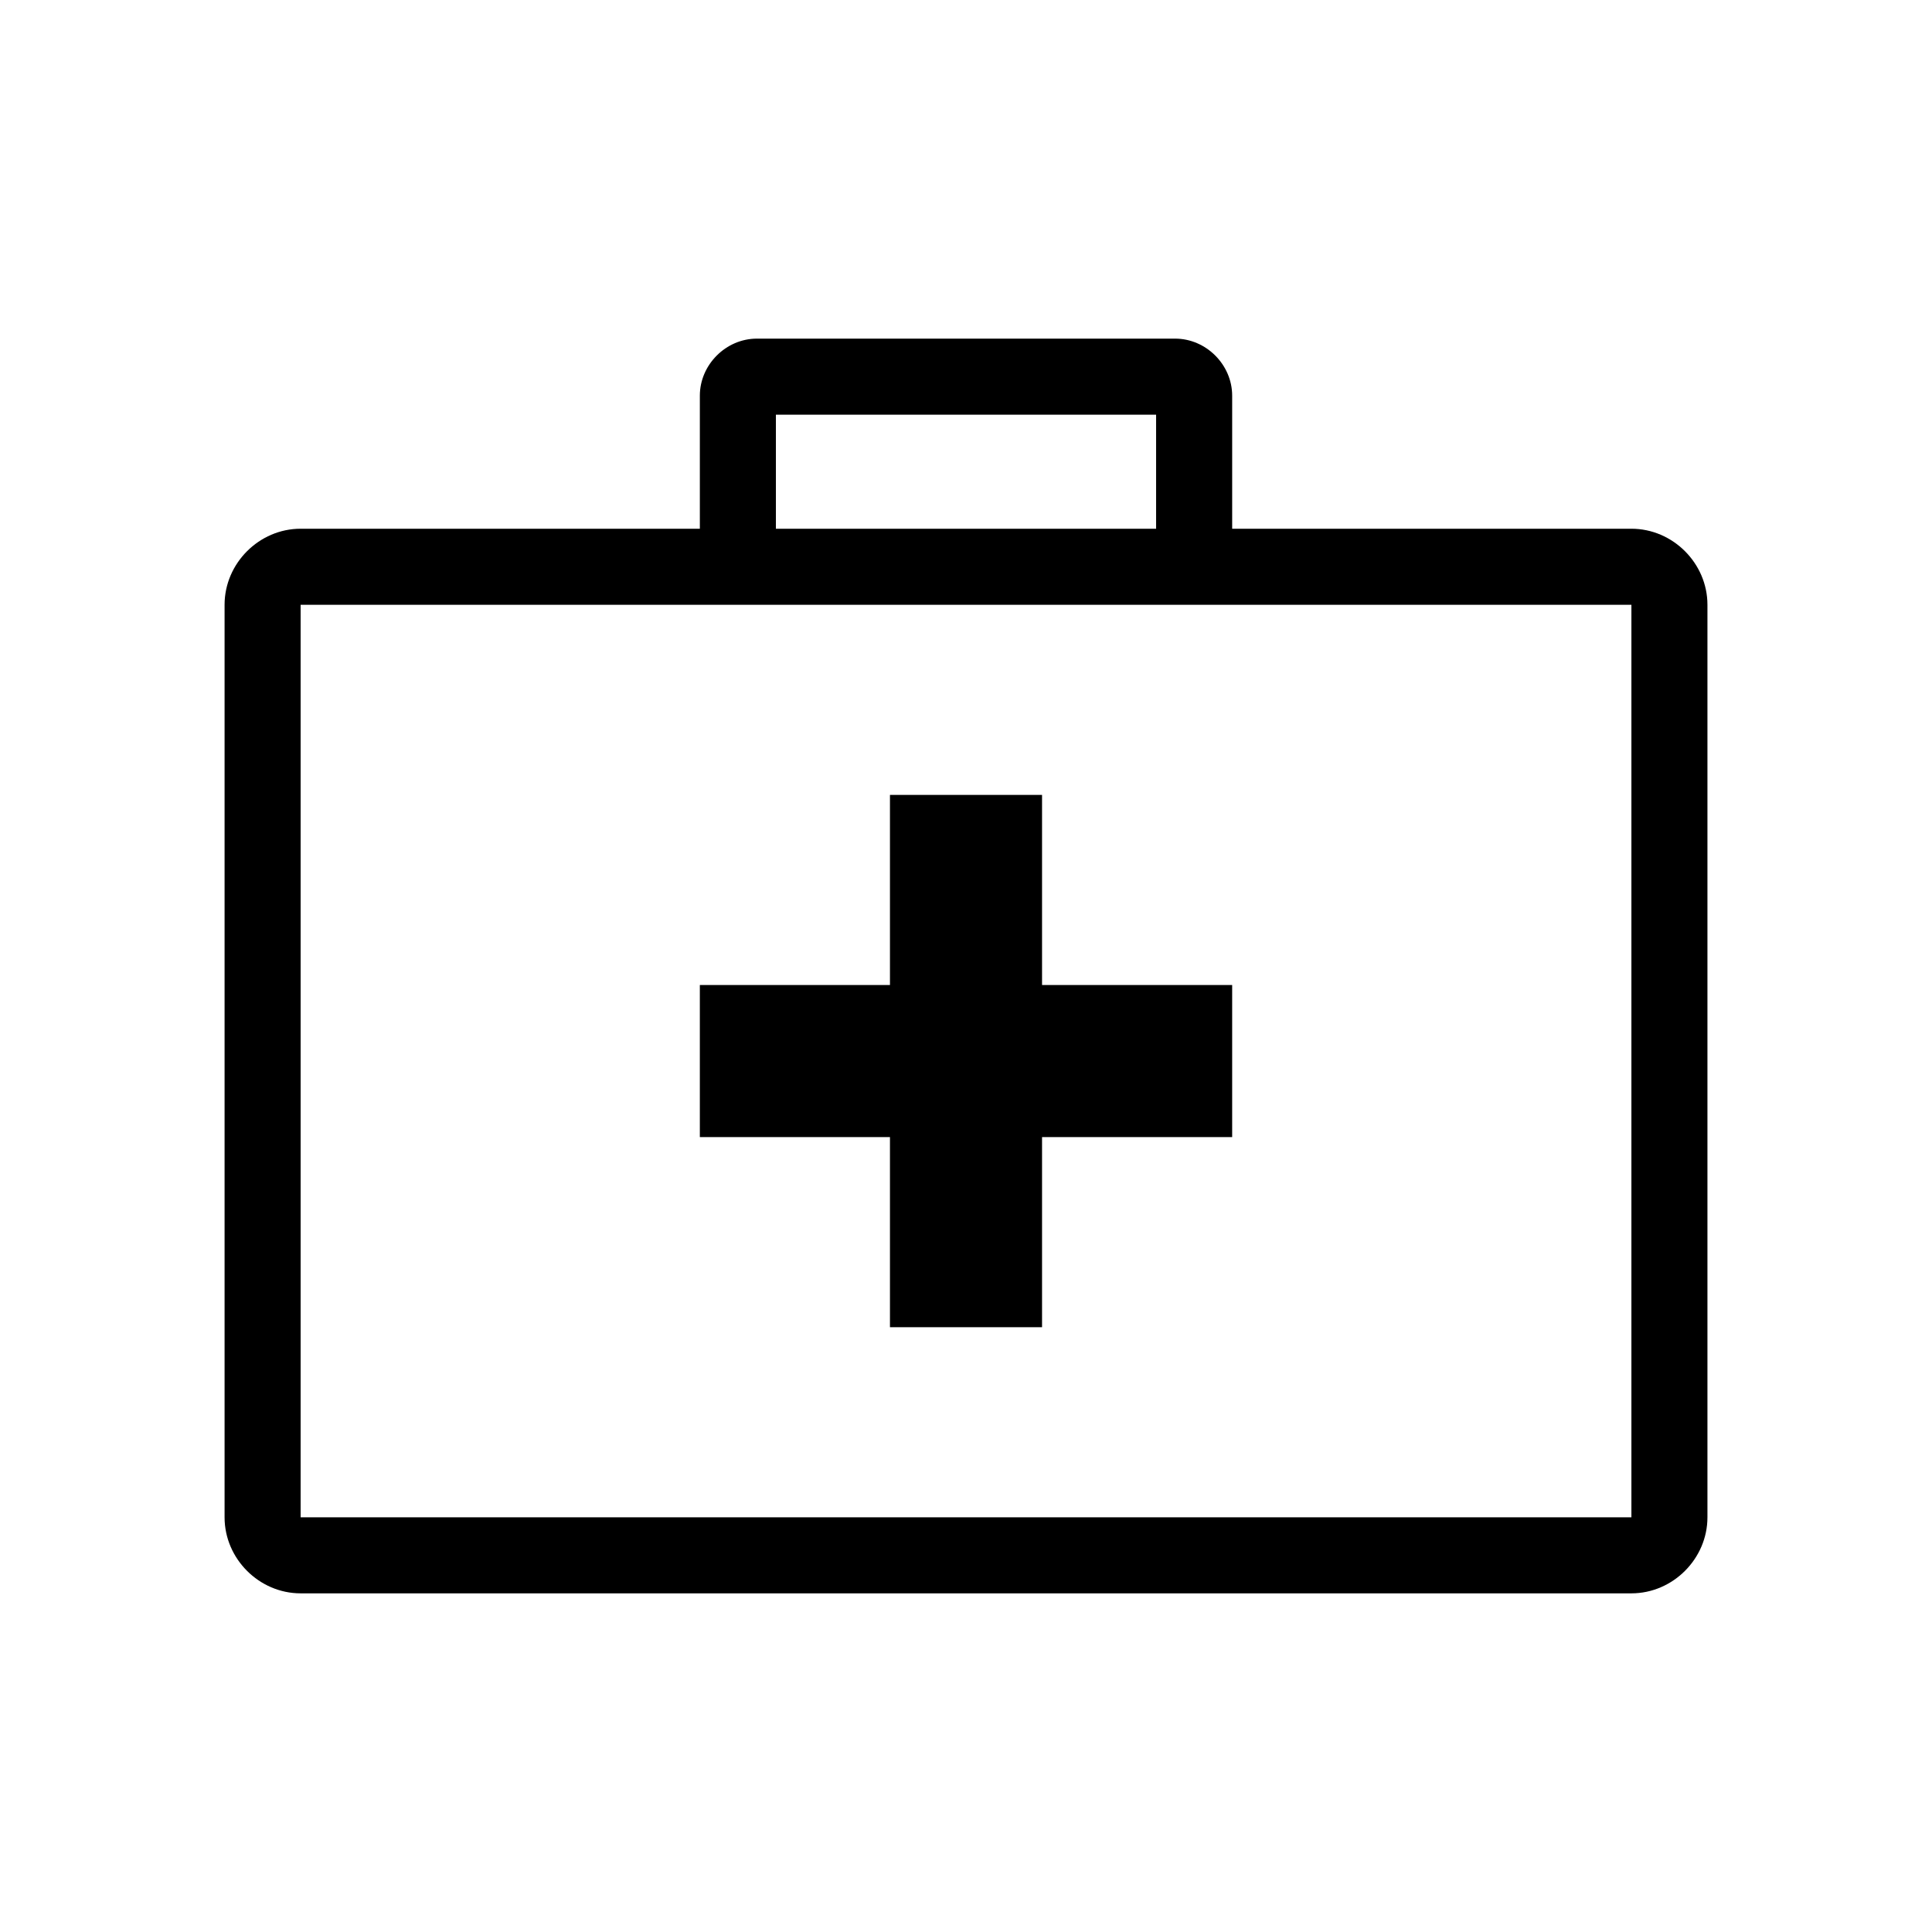
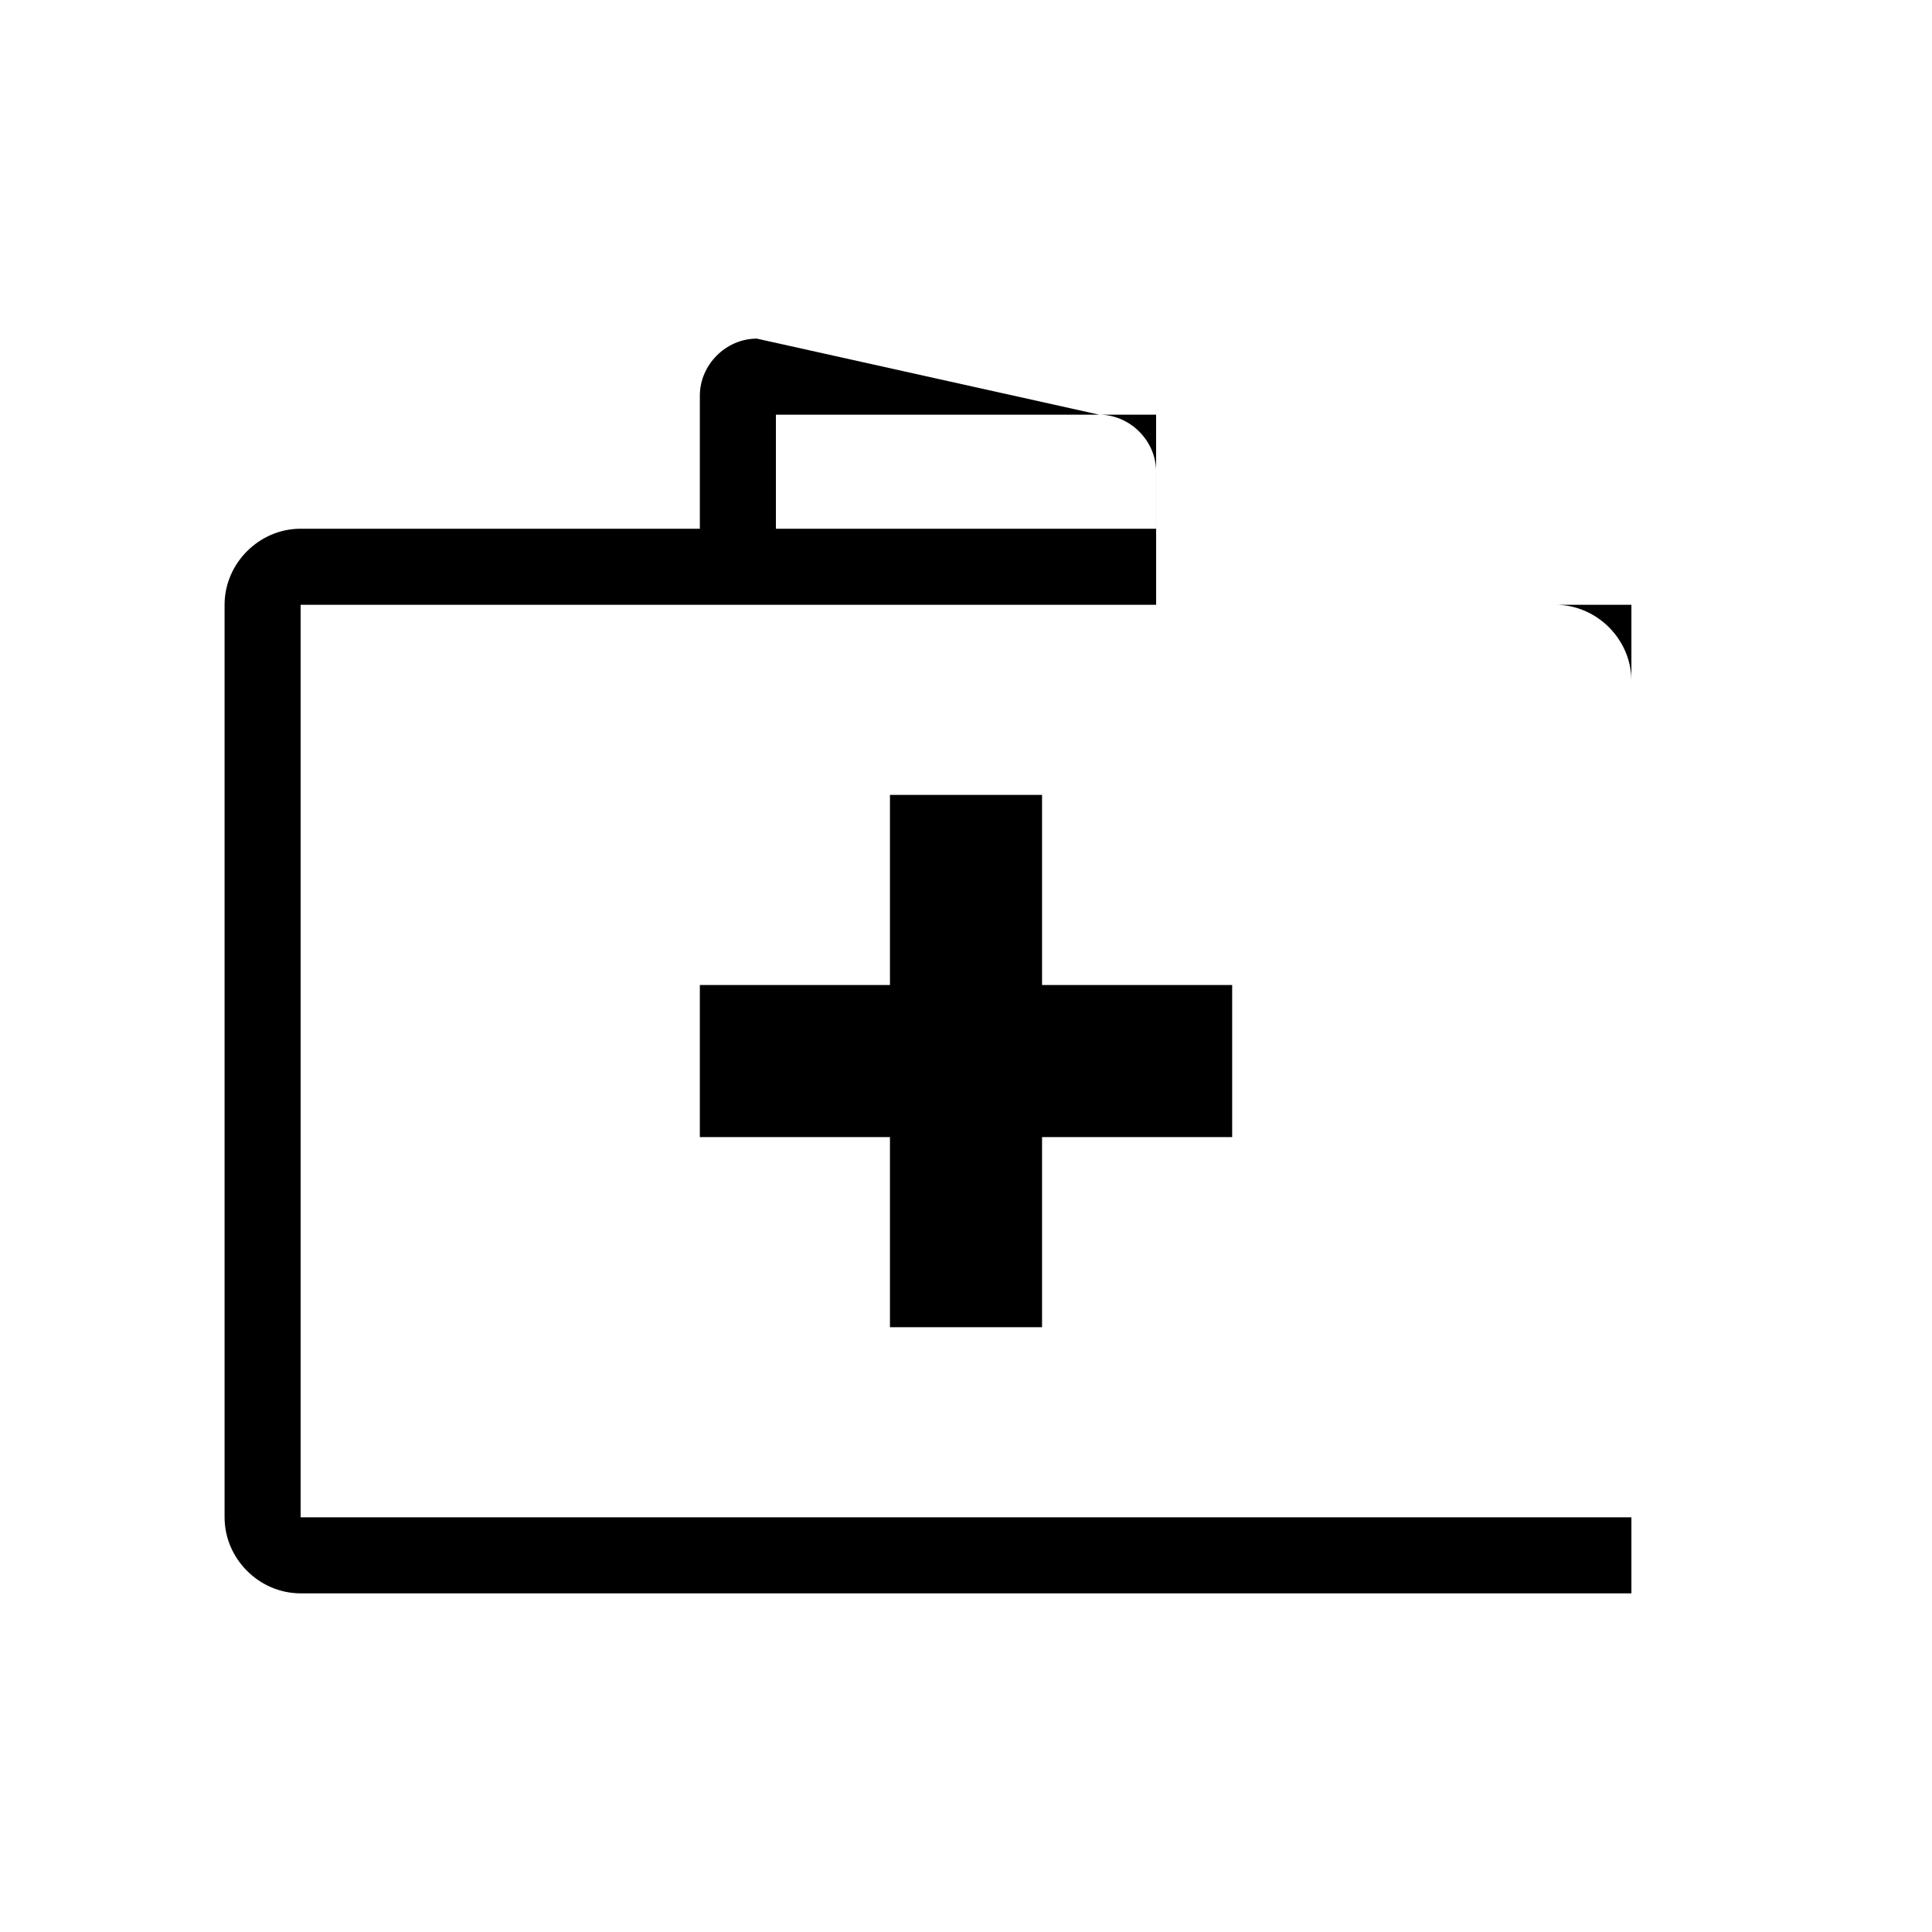
<svg xmlns="http://www.w3.org/2000/svg" fill="#000000" width="800px" height="800px" version="1.1" viewBox="144 144 512 512">
-   <path d="m344.58 233.74c-8.199 0-15.113 6.914-15.113 15.113v35.266h-105.8c-10.988 0-20.152 9.164-20.152 20.152v241.83c0 10.988 9.164 20.152 20.152 20.152h352.67c10.988 0 20.152-9.164 20.152-20.152v-241.83c0-10.988-9.164-20.152-20.152-20.152h-105.8v-35.266c0-8.199-6.914-15.113-15.113-15.113zm5.039 20.152h100.76v30.23h-100.76zm-125.95 50.383h352.67v241.83h-352.67zm156.18 50.379v50.383h-50.383v40.305h50.383v50.383h40.305v-50.383h50.383v-40.305h-50.383v-50.383z" />
+   <path d="m344.58 233.74c-8.199 0-15.113 6.914-15.113 15.113v35.266h-105.8c-10.988 0-20.152 9.164-20.152 20.152v241.83c0 10.988 9.164 20.152 20.152 20.152h352.67v-241.83c0-10.988-9.164-20.152-20.152-20.152h-105.8v-35.266c0-8.199-6.914-15.113-15.113-15.113zm5.039 20.152h100.76v30.23h-100.76zm-125.95 50.383h352.67v241.83h-352.67zm156.18 50.379v50.383h-50.383v40.305h50.383v50.383h40.305v-50.383h50.383v-40.305h-50.383v-50.383z" />
</svg>